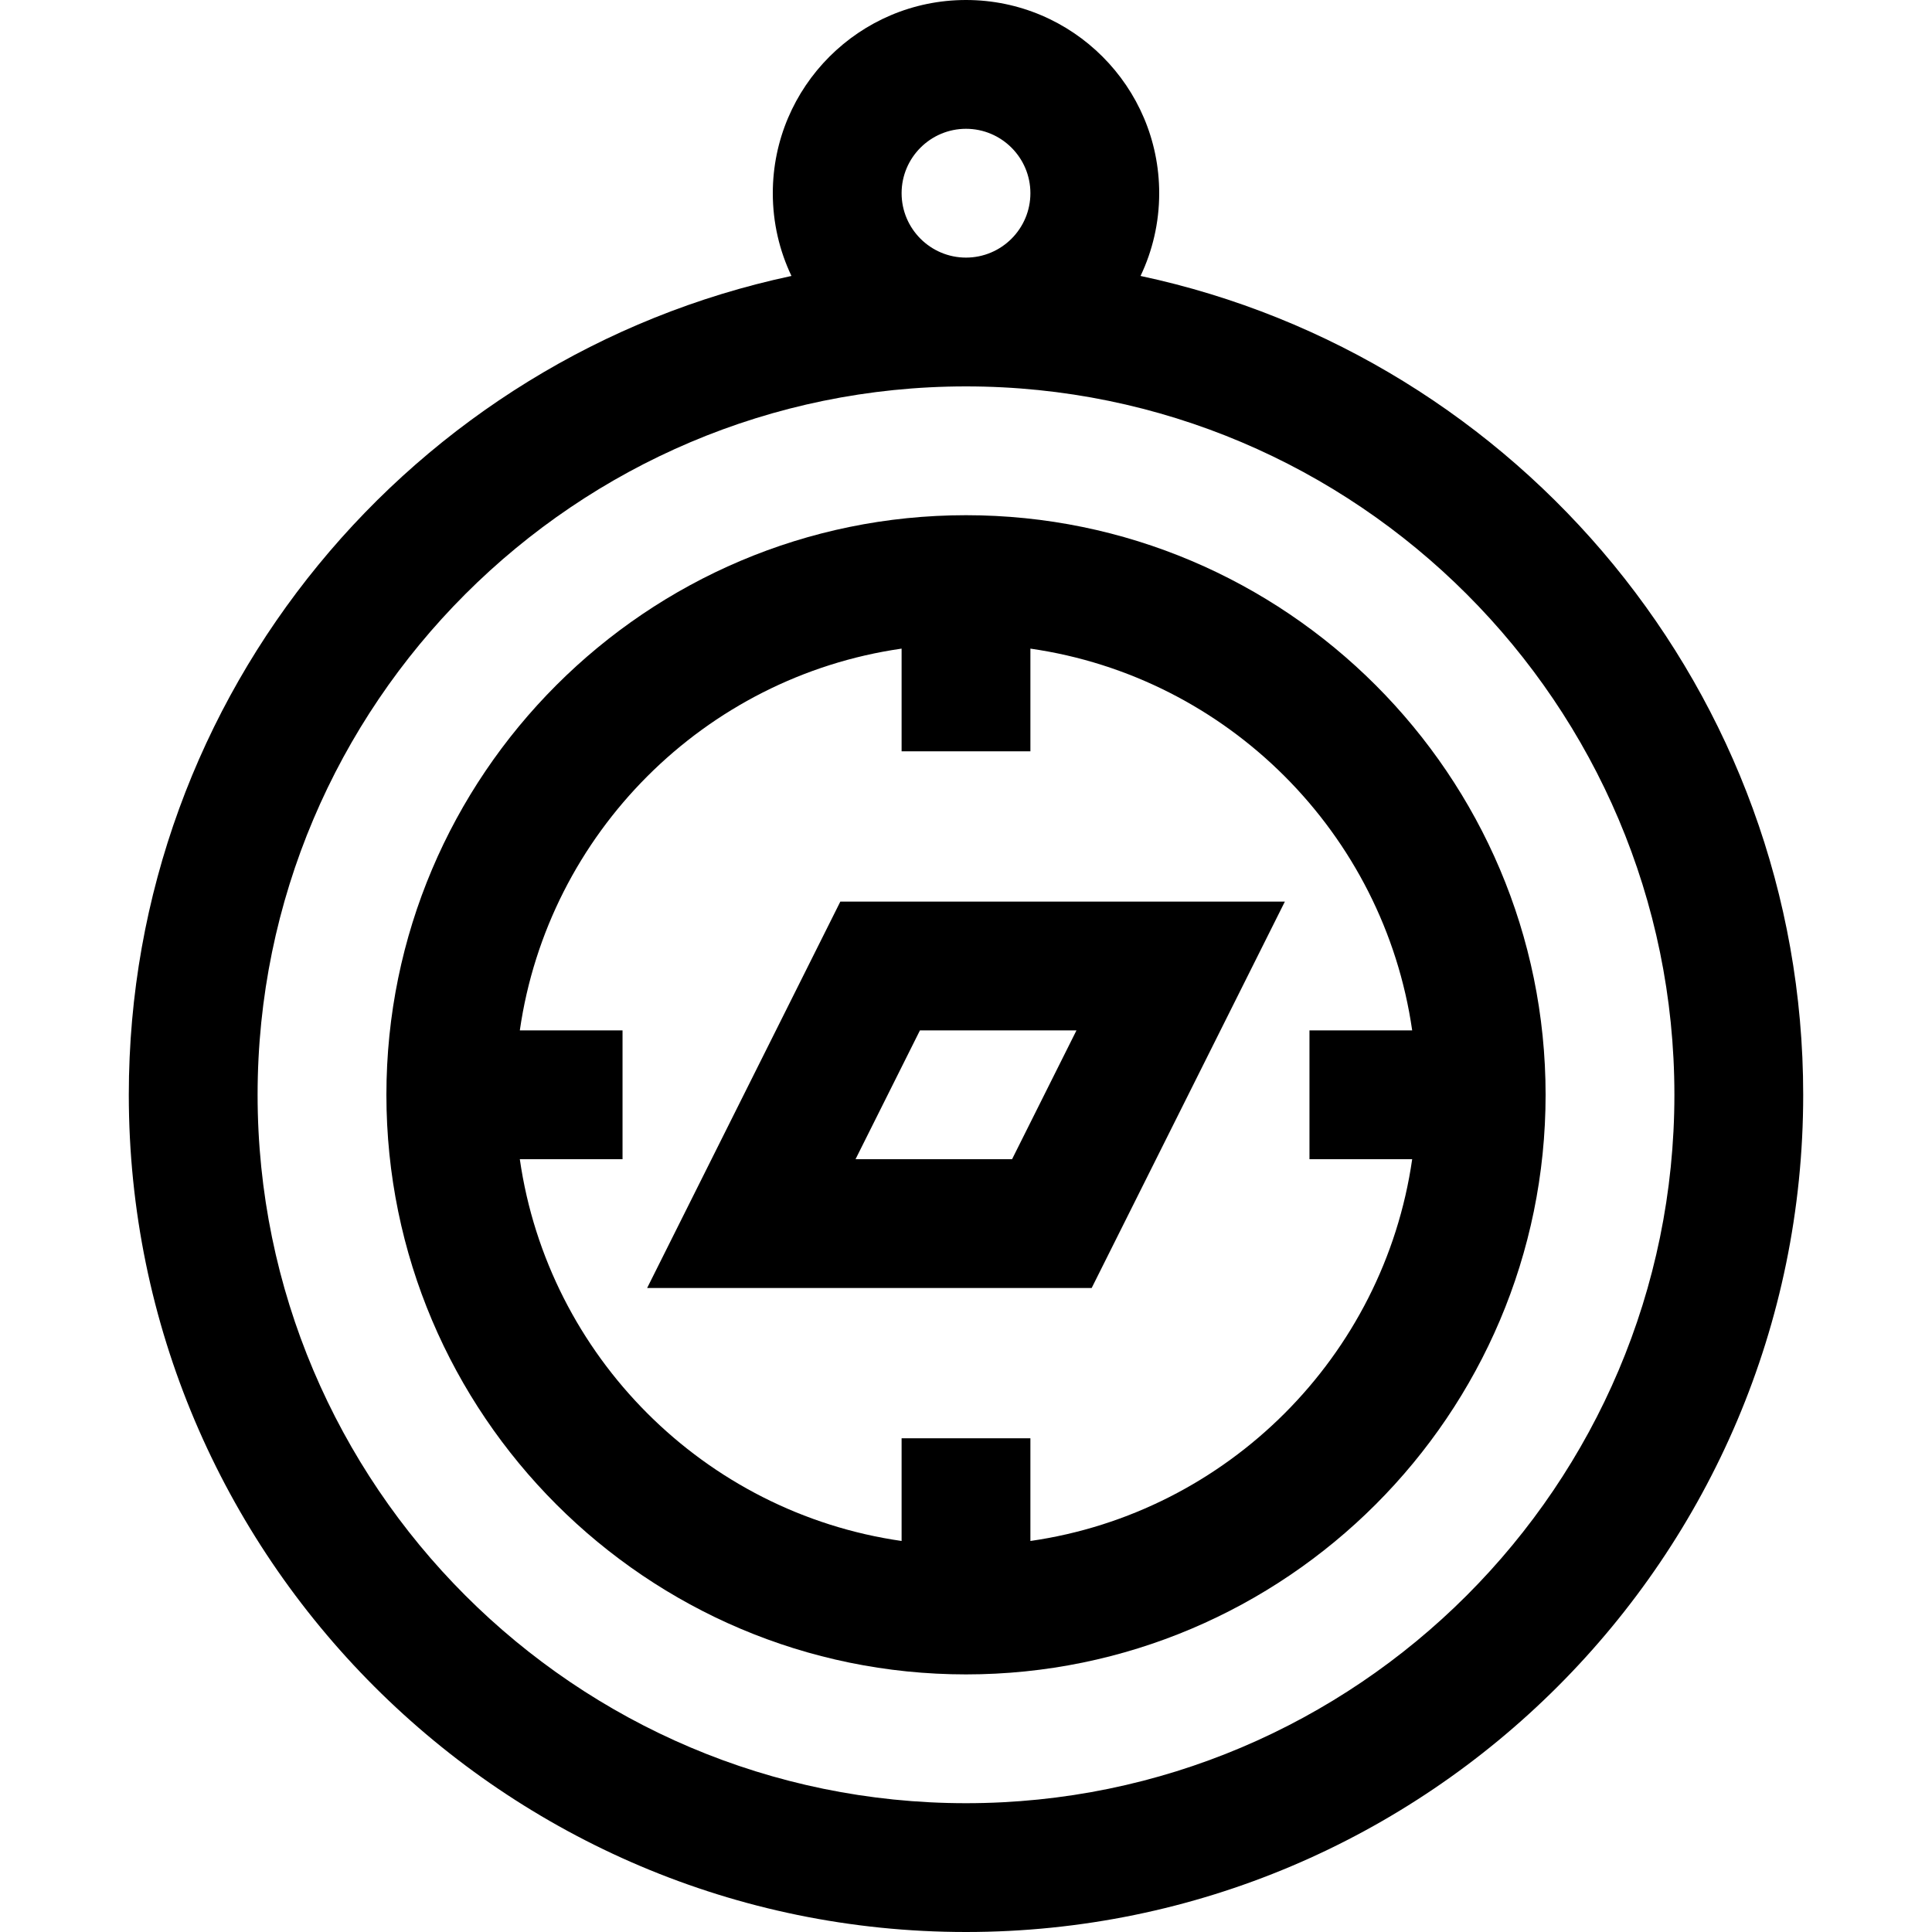
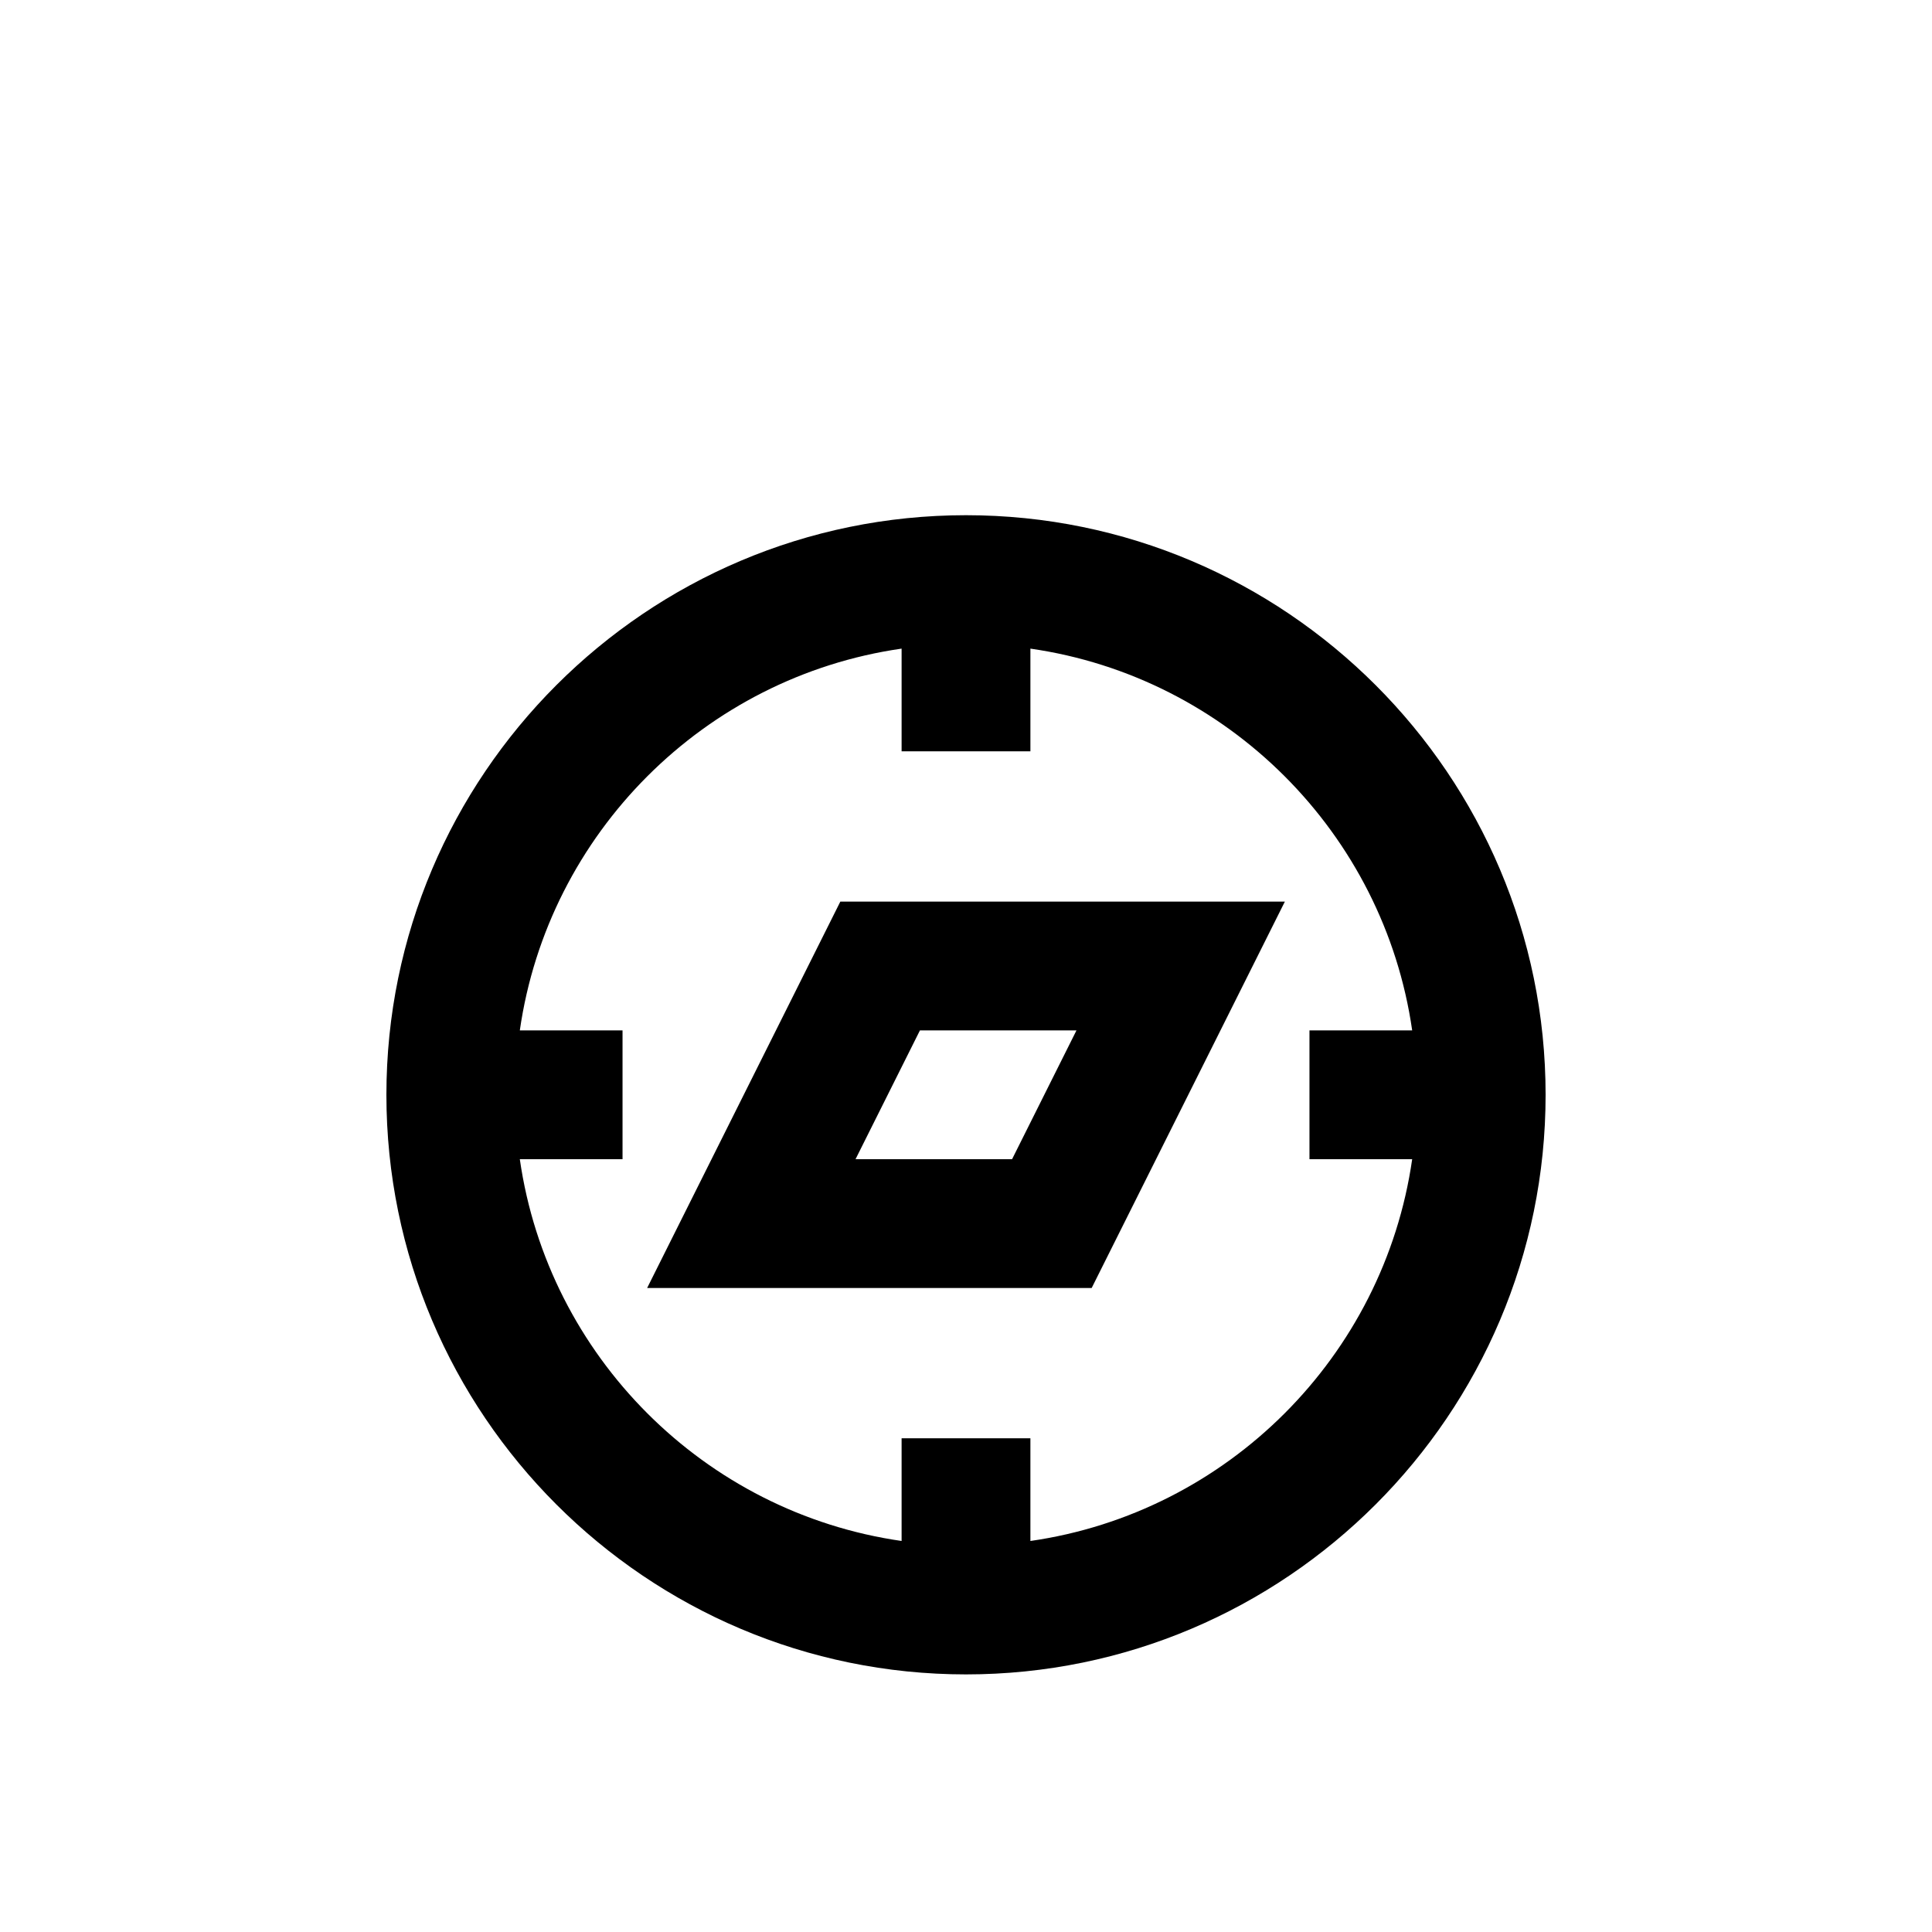
<svg xmlns="http://www.w3.org/2000/svg" fill="#000000" height="800px" width="800px" version="1.1" id="Layer_1" viewBox="0 0 450 450" xml:space="preserve">
  <g id="XMLID_390_">
    <g>
      <g>
-         <path d="M265.654,64.275C268.438,58.429,270,51.895,270,45c0-24.813-20.186-45-45-45c-24.813,0-45,20.187-45,45     c0,6.895,1.563,13.429,4.346,19.275C96.271,83.029,30,161.415,30,255c0,107.523,87.477,195,195,195s195-87.477,195-195     C420,161.415,353.728,83.029,265.654,64.275z M225,30c8.271,0,15,6.729,15,15s-6.729,15-15,15s-15-6.729-15-15S216.729,30,225,30     z M225,420c-90.981,0-165-74.019-165-165S134.019,90,225,90s165,74.019,165,165S315.981,420,225,420z" />
        <path d="M225,120c-74.439,0-135,60.561-135,135s60.561,135,135,135s135-60.56,135-135S299.44,120,225,120z M240,358.924V335h-30     v23.924c-45.915-6.597-82.327-43.008-88.924-88.924H145v-30h-23.924c6.597-45.915,43.008-82.327,88.924-88.924V175h30v-23.924     c45.916,6.597,82.327,43.008,88.924,88.924H305v30h23.924C322.327,315.915,285.916,352.327,240,358.924z" />
-         <path d="M150.73,300h103.54l45-90H195.73L150.73,300z M214.27,240h36.459l-15,30H199.27L214.27,240z" />
+         <path d="M150.73,300h103.54l45-90H195.73z M214.27,240h36.459l-15,30H199.27L214.27,240z" />
      </g>
    </g>
  </g>
</svg>